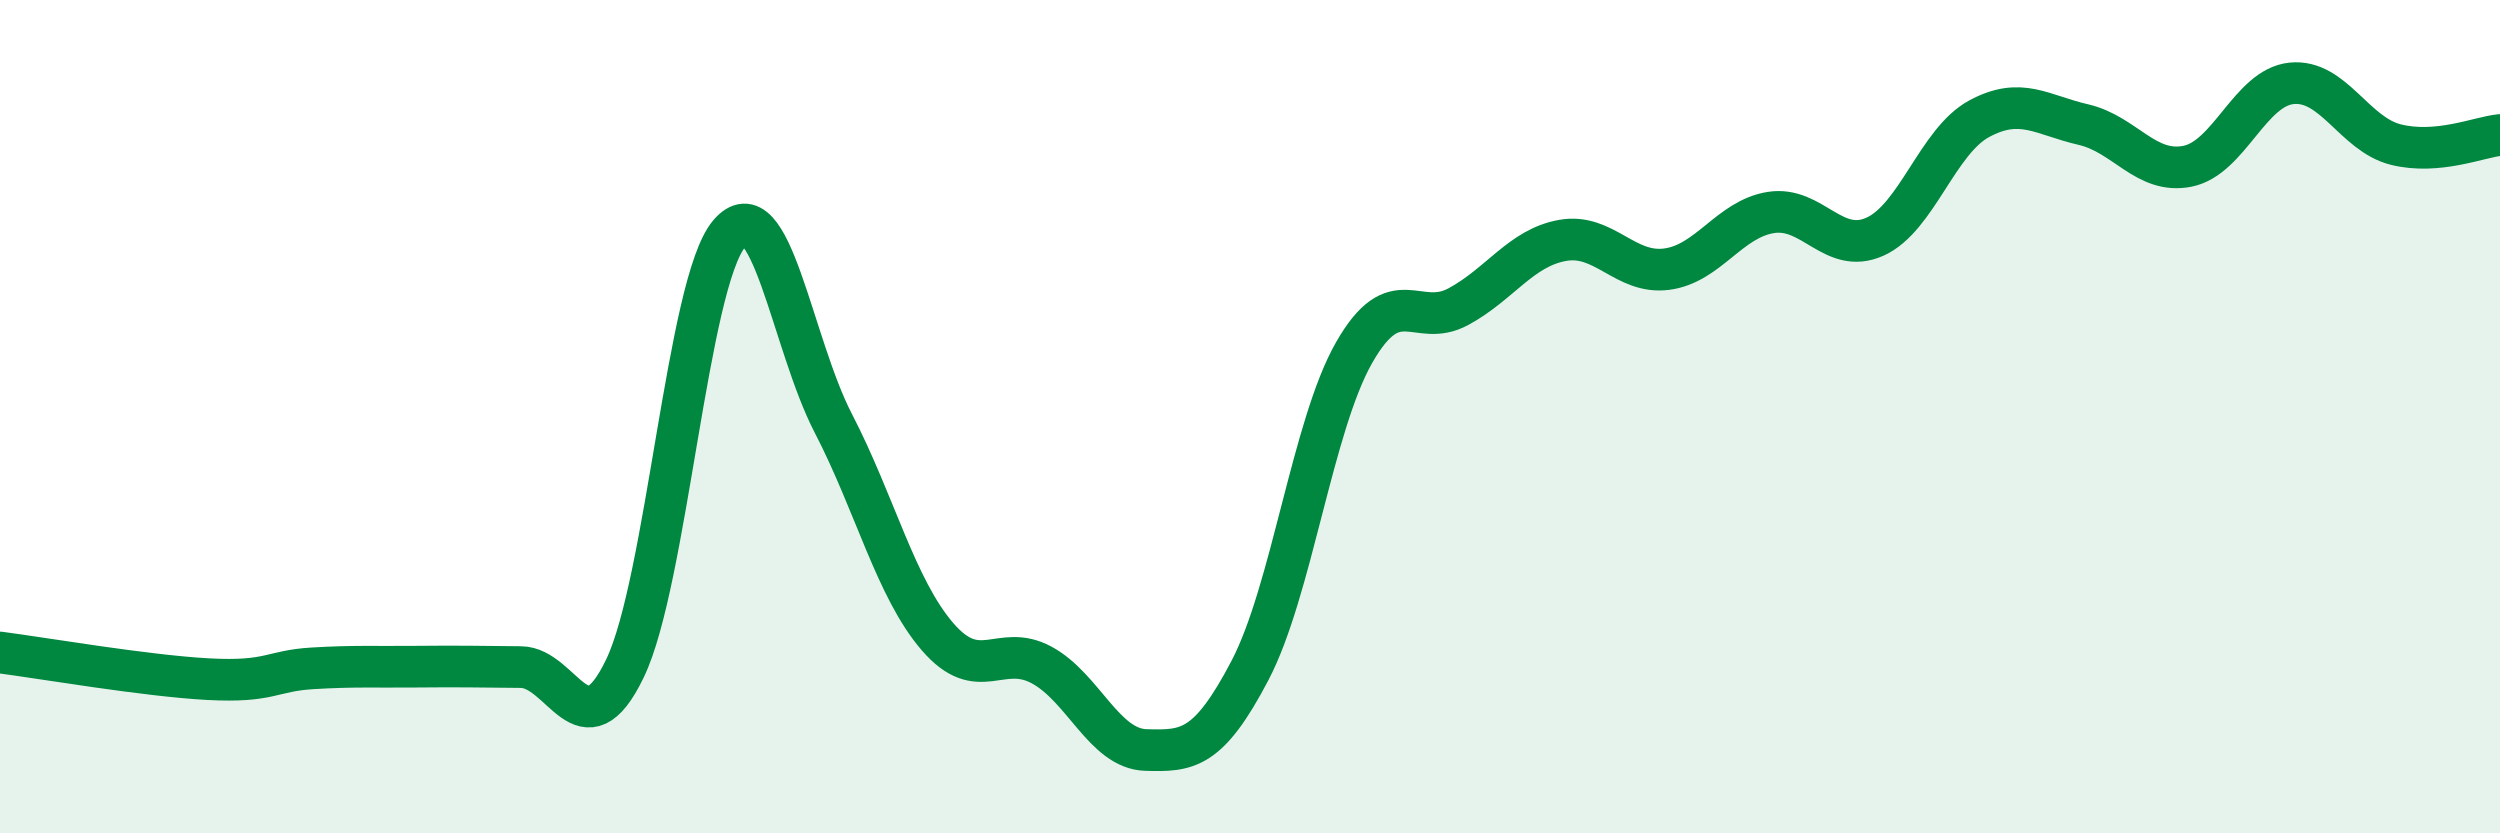
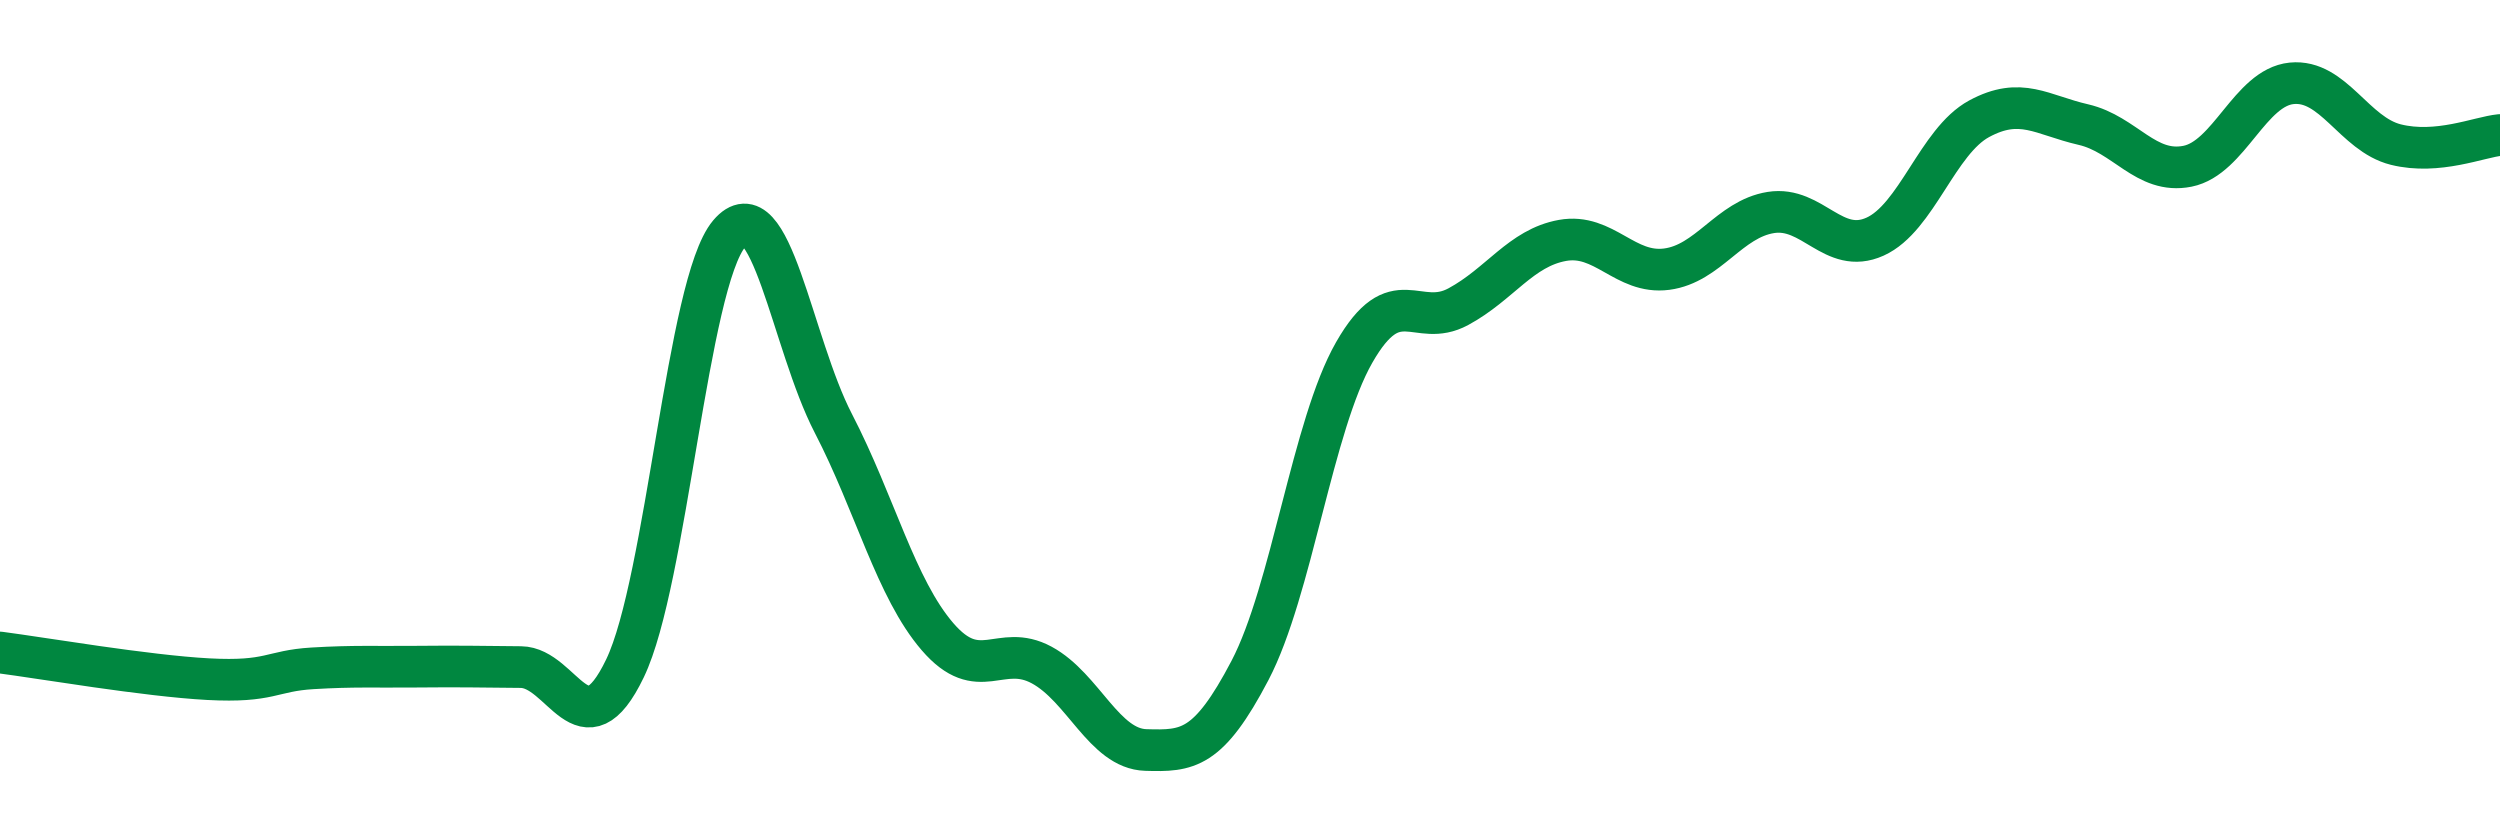
<svg xmlns="http://www.w3.org/2000/svg" width="60" height="20" viewBox="0 0 60 20">
-   <path d="M 0,15.66 C 1,15.79 3.5,16.22 5,16.3 C 6.5,16.38 6.5,16.1 7.5,16.04 C 8.5,15.98 9,16.01 10,16 C 11,15.99 11.5,16 12.5,16.01 C 13.5,16.02 14,18.12 15,16.04 C 16,13.96 16.5,6.79 17.5,5.61 C 18.5,4.43 19,8.23 20,10.16 C 21,12.09 21.5,14.12 22.5,15.28 C 23.5,16.44 24,15.42 25,15.96 C 26,16.5 26.5,17.97 27.5,18 C 28.5,18.03 29,18 30,16.09 C 31,14.18 31.5,10.21 32.5,8.46 C 33.5,6.71 34,7.9 35,7.36 C 36,6.82 36.5,5.95 37.5,5.77 C 38.5,5.59 39,6.59 40,6.46 C 41,6.33 41.5,5.26 42.5,5.1 C 43.5,4.94 44,6.13 45,5.68 C 46,5.23 46.5,3.39 47.5,2.85 C 48.5,2.31 49,2.76 50,2.99 C 51,3.22 51.5,4.19 52.5,3.99 C 53.5,3.79 54,2.1 55,2 C 56,1.9 56.5,3.22 57.5,3.47 C 58.5,3.72 59.5,3.29 60,3.24L60 20L0 20Z" fill="#008740" opacity="0.1" stroke-linecap="round" stroke-linejoin="round" />
  <path d="M 0,15.66 C 1,15.79 3.5,16.22 5,16.3 C 6.5,16.38 6.5,16.1 7.5,16.04 C 8.5,15.98 9,16.01 10,16 C 11,15.99 11.5,16 12.5,16.01 C 13.5,16.02 14,18.12 15,16.04 C 16,13.96 16.5,6.79 17.5,5.61 C 18.5,4.43 19,8.23 20,10.16 C 21,12.09 21.5,14.12 22.5,15.28 C 23.5,16.44 24,15.42 25,15.96 C 26,16.5 26.5,17.97 27.5,18 C 28.5,18.03 29,18 30,16.09 C 31,14.18 31.5,10.21 32.5,8.46 C 33.5,6.71 34,7.9 35,7.36 C 36,6.82 36.5,5.95 37.5,5.77 C 38.5,5.59 39,6.59 40,6.46 C 41,6.33 41.5,5.26 42.5,5.1 C 43.5,4.94 44,6.13 45,5.68 C 46,5.23 46.5,3.39 47.5,2.85 C 48.5,2.31 49,2.76 50,2.99 C 51,3.22 51.5,4.19 52.5,3.99 C 53.5,3.79 54,2.1 55,2 C 56,1.9 56.5,3.22 57.5,3.47 C 58.5,3.72 59.5,3.29 60,3.24" stroke="#008740" stroke-width="1" fill="none" stroke-linecap="round" stroke-linejoin="round" />
</svg>